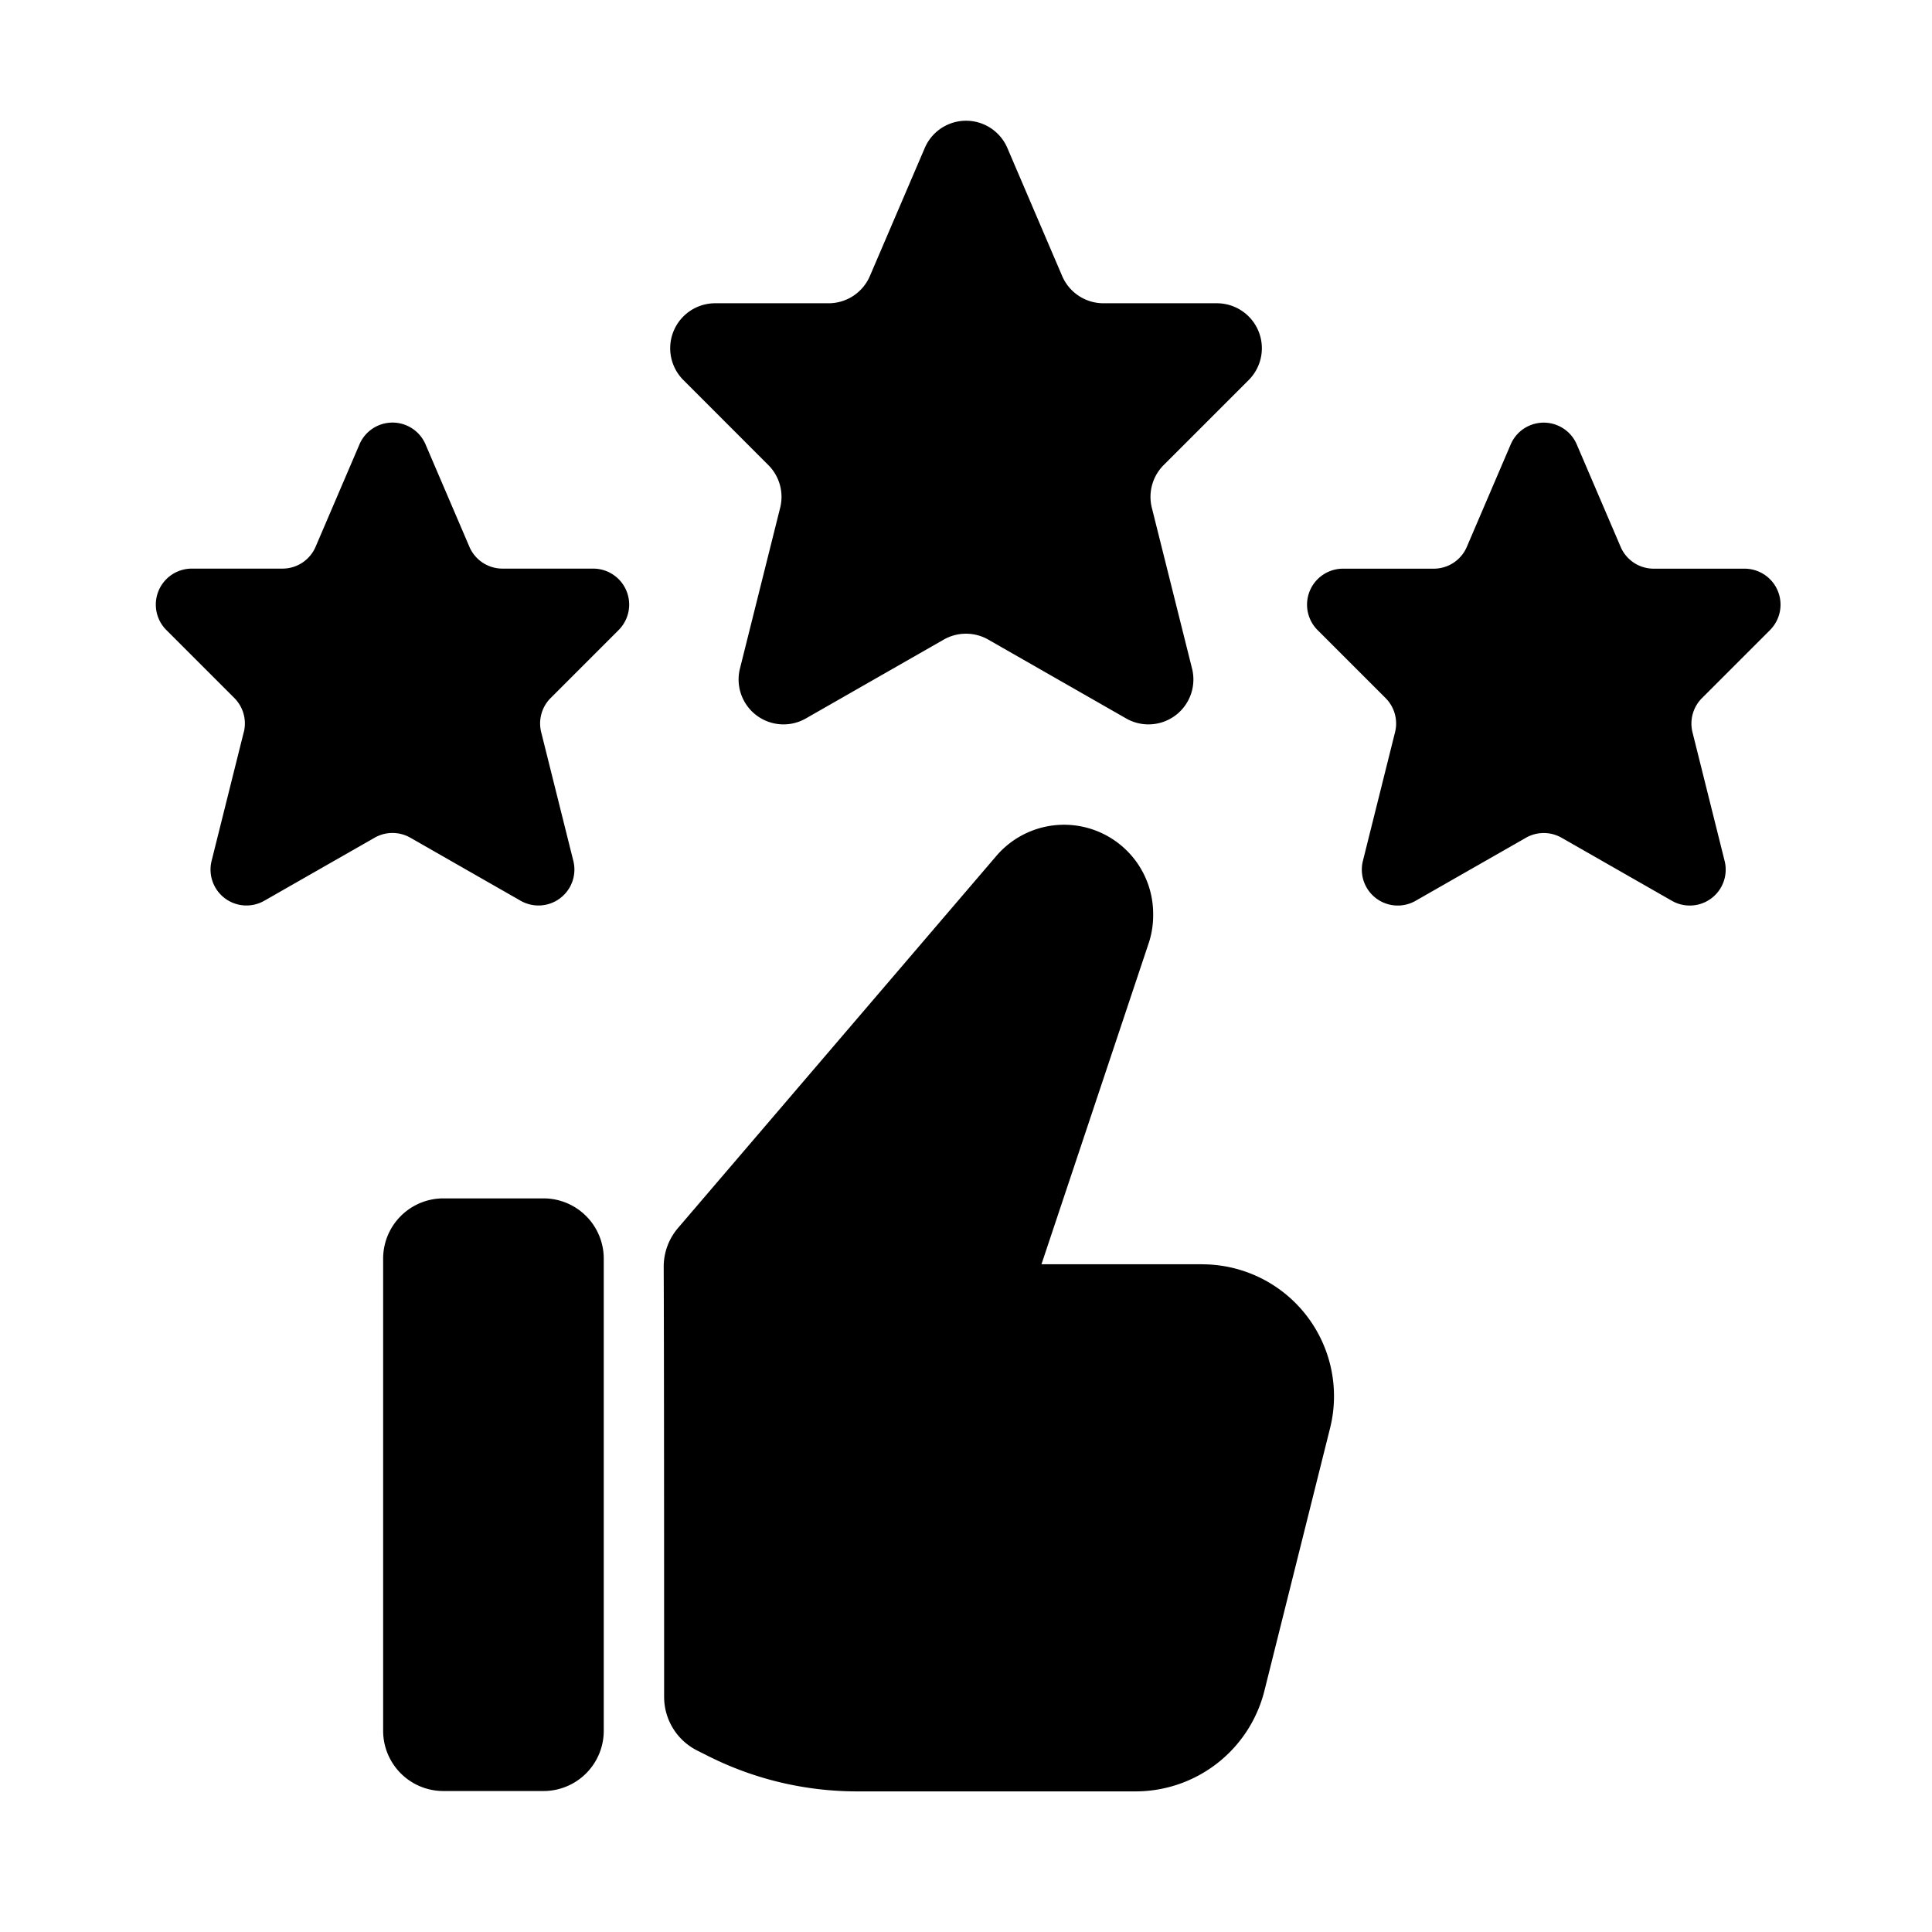
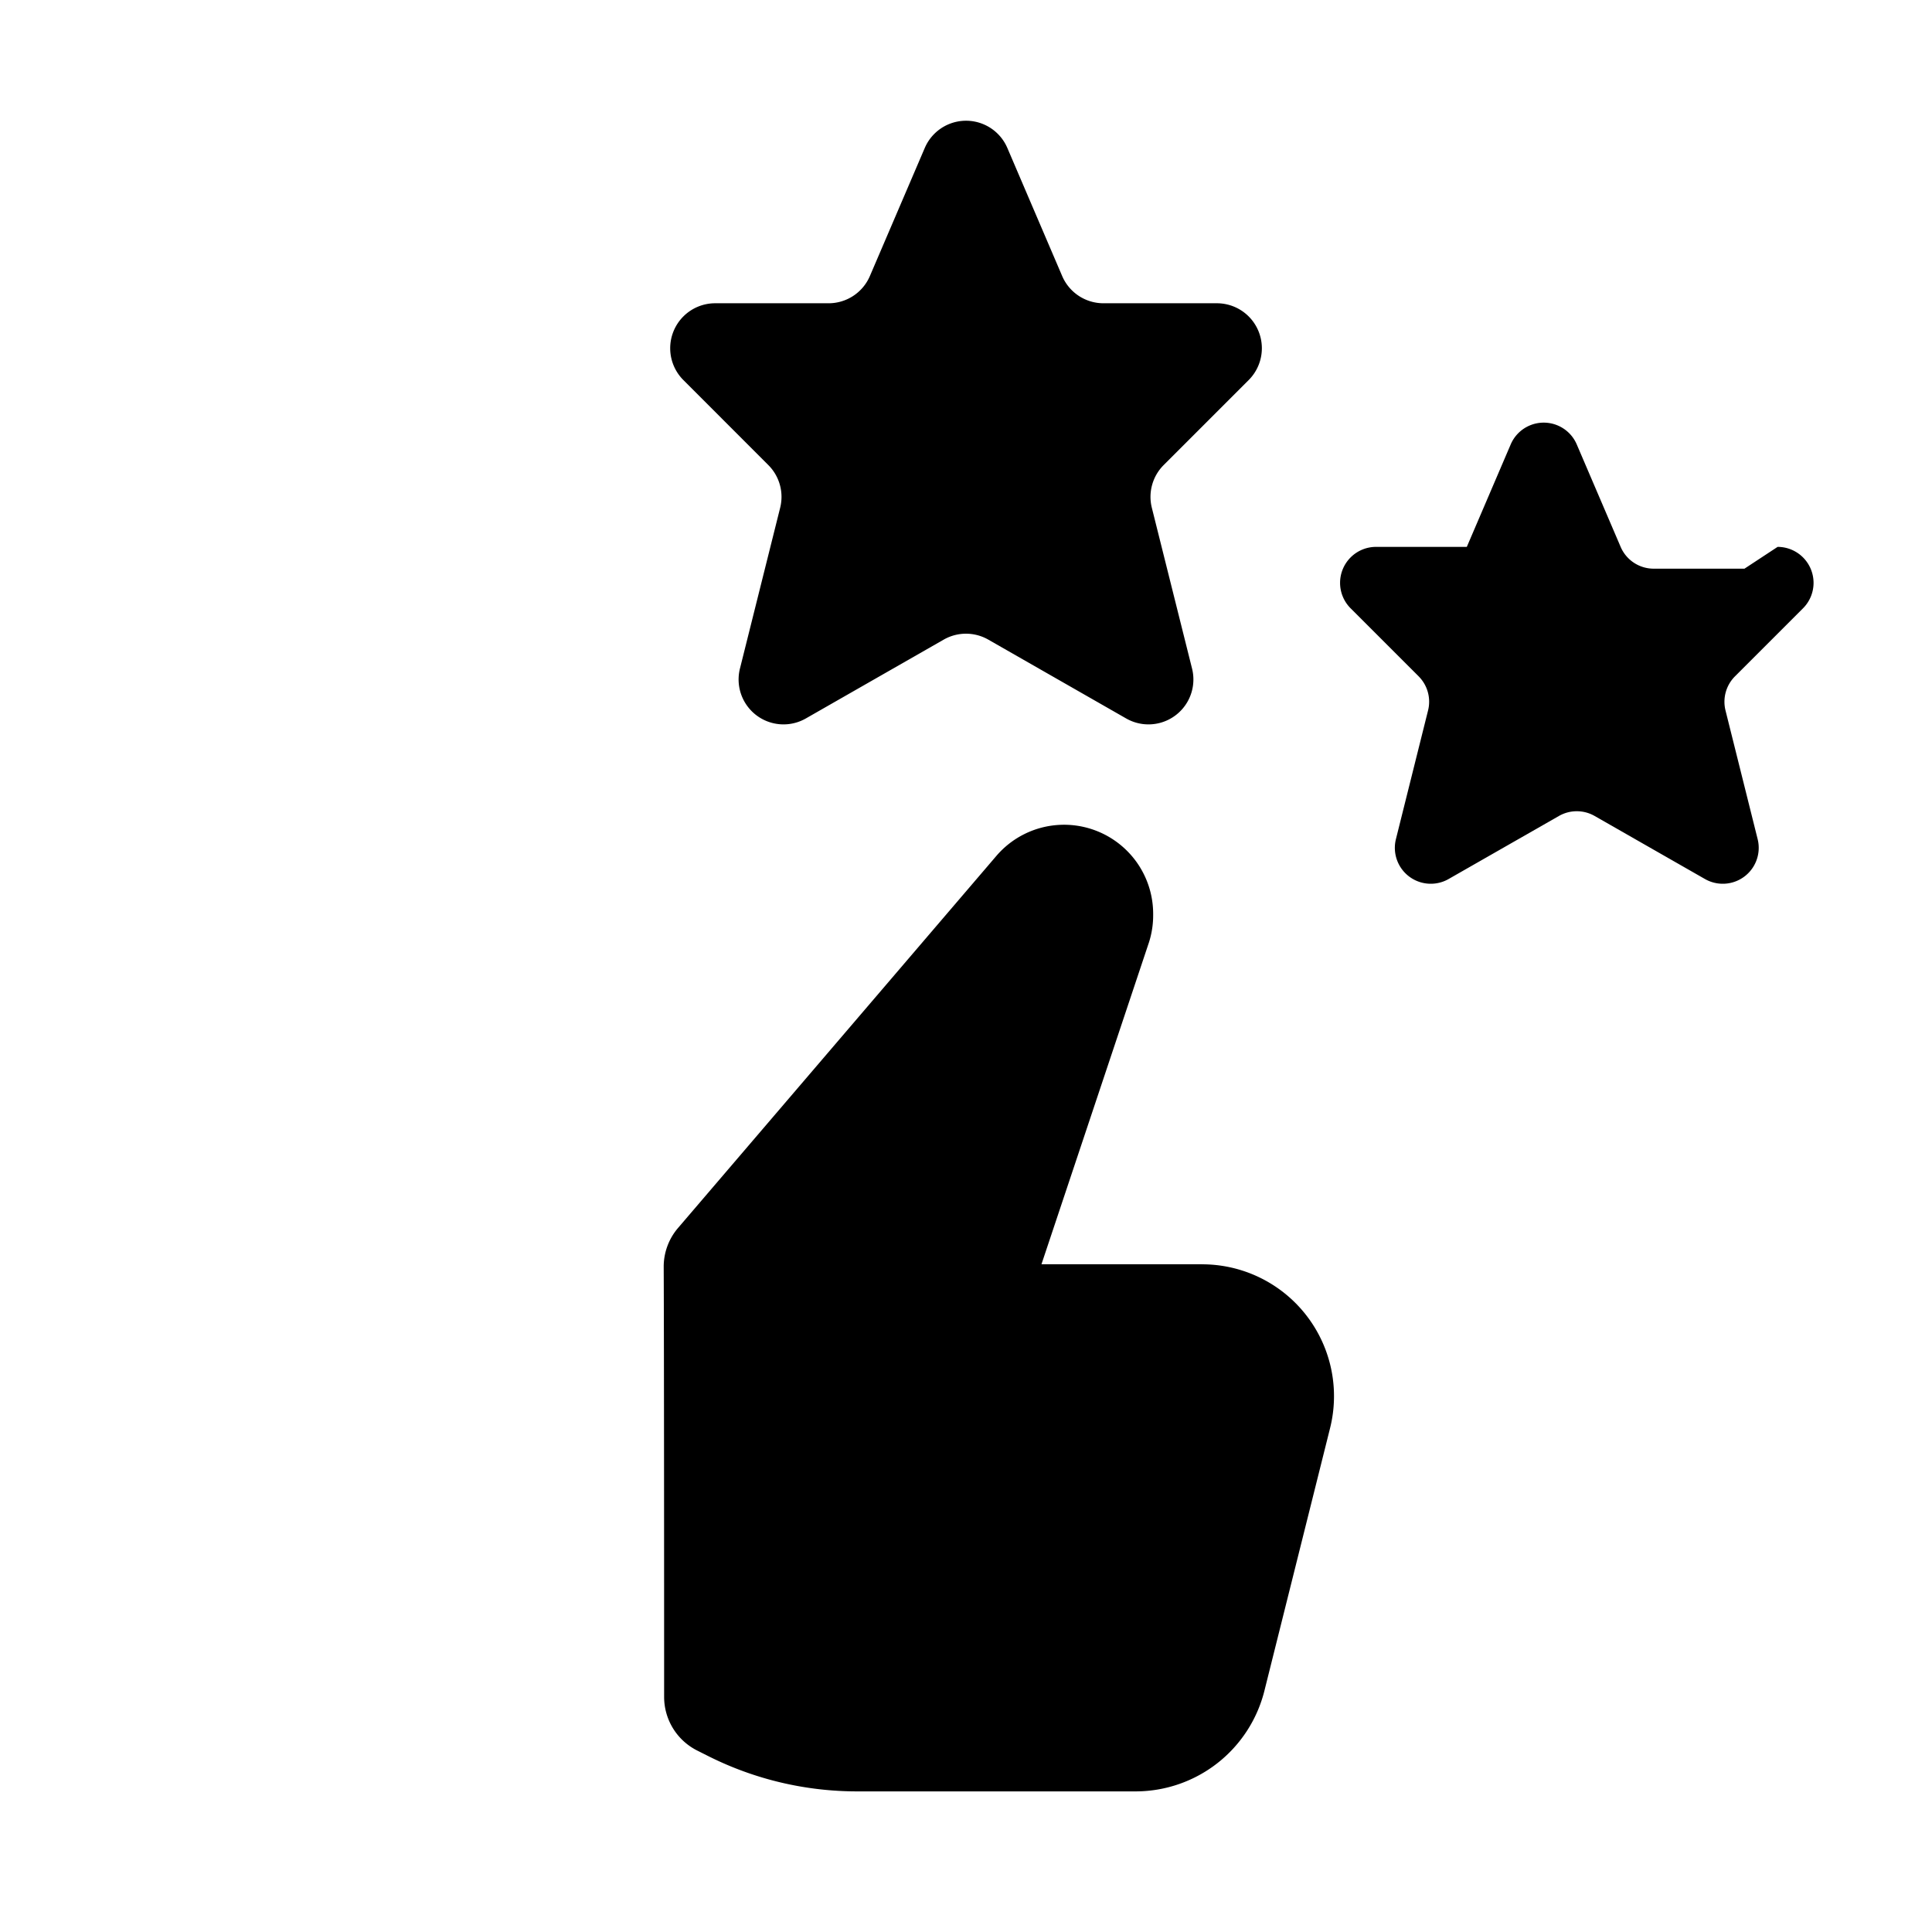
<svg xmlns="http://www.w3.org/2000/svg" viewBox="0 0 32 32">
  <g id="Layer_2" data-name="Layer 2">
    <path d="m20.683 6.294a.745.745 0 0 0 -.526-1.271h-1.88a.744.744 0 0 1 -.684-.451l-.908-2.121a.744.744 0 0 0 -1.368 0l-.909 2.121a.744.744 0 0 1 -.684.451h-1.88a.745.745 0 0 0 -.526 1.271l1.408 1.409a.744.744 0 0 1 .196.707l-.666 2.663a.744.744 0 0 0 1.091.827l2.284-1.306a.744.744 0 0 1 .738 0l2.284 1.306a.744.744 0 0 0 1.091-.827l-.666-2.663a.745.745 0 0 1 .196-.707z" />
-     <path d="m4.037 12.128-.532 2.13a.595.595 0 0 0 .873.661l1.827-1.044a.596.596 0 0 1 .591 0l1.827 1.044a.595.595 0 0 0 .873-.661l-.532-2.13a.596.596 0 0 1 .156-.566l1.127-1.127a.596.596 0 0 0 -.421-1.017h-1.504a.596.596 0 0 1 -.547-.361l-.727-1.697a.595.595 0 0 0 -1.094 0l-.727 1.697a.596.596 0 0 1 -.547.361h-1.504a.596.596 0 0 0 -.421 1.017l1.127 1.127a.596.596 0 0 1 .156.566z" />
-     <path d="m28.894 9.419h-1.504a.595.595 0 0 1 -.547-.361l-.727-1.697a.595.595 0 0 0 -1.094 0l-.727 1.697a.595.595 0 0 1 -.547.361h-1.504a.596.596 0 0 0 -.421 1.017l1.127 1.127a.595.595 0 0 1 .156.566l-.532 2.13a.595.595 0 0 0 .873.661l1.827-1.044a.596.596 0 0 1 .591 0l1.827 1.044a.595.595 0 0 0 .873-.661l-.532-2.13a.596.596 0 0 1 .157-.566l1.127-1.127a.596.596 0 0 0 -.421-1.017z" />
-     <path d="m7.344 19.849h1.658a.998.998 0 0 1 .998.998v7.82a.998.998 0 0 1 -.998.998h-1.658a.998.998 0 0 1 -.998-.998v-7.82a.998.998 0 0 1 .998-.998z" />
+     <path d="m28.894 9.419h-1.504a.595.595 0 0 1 -.547-.361l-.727-1.697a.595.595 0 0 0 -1.094 0l-.727 1.697h-1.504a.596.596 0 0 0 -.421 1.017l1.127 1.127a.595.595 0 0 1 .156.566l-.532 2.13a.595.595 0 0 0 .873.661l1.827-1.044a.596.596 0 0 1 .591 0l1.827 1.044a.595.595 0 0 0 .873-.661l-.532-2.13a.596.596 0 0 1 .157-.566l1.127-1.127a.596.596 0 0 0 -.421-1.017z" />
    <path d="m19.91 20.94h-2.66l1.78-5.33a1.467 1.467 0 0 0 .07-.46 1.476 1.476 0 0 0 -2.6-.97l-5.267 6.156a.987.987 0 0 0 -.24.649c.006 1.272.007 5.524.007 7.122a.994.994 0 0 0 .553.89l.187.094a5.489 5.489 0 0 0 2.456.58h4.625a2.201 2.201 0 0 0 2.12-1.66l1.09-4.36a2.184 2.184 0 0 0 -2.12-2.71z" />
  </g>
</svg>